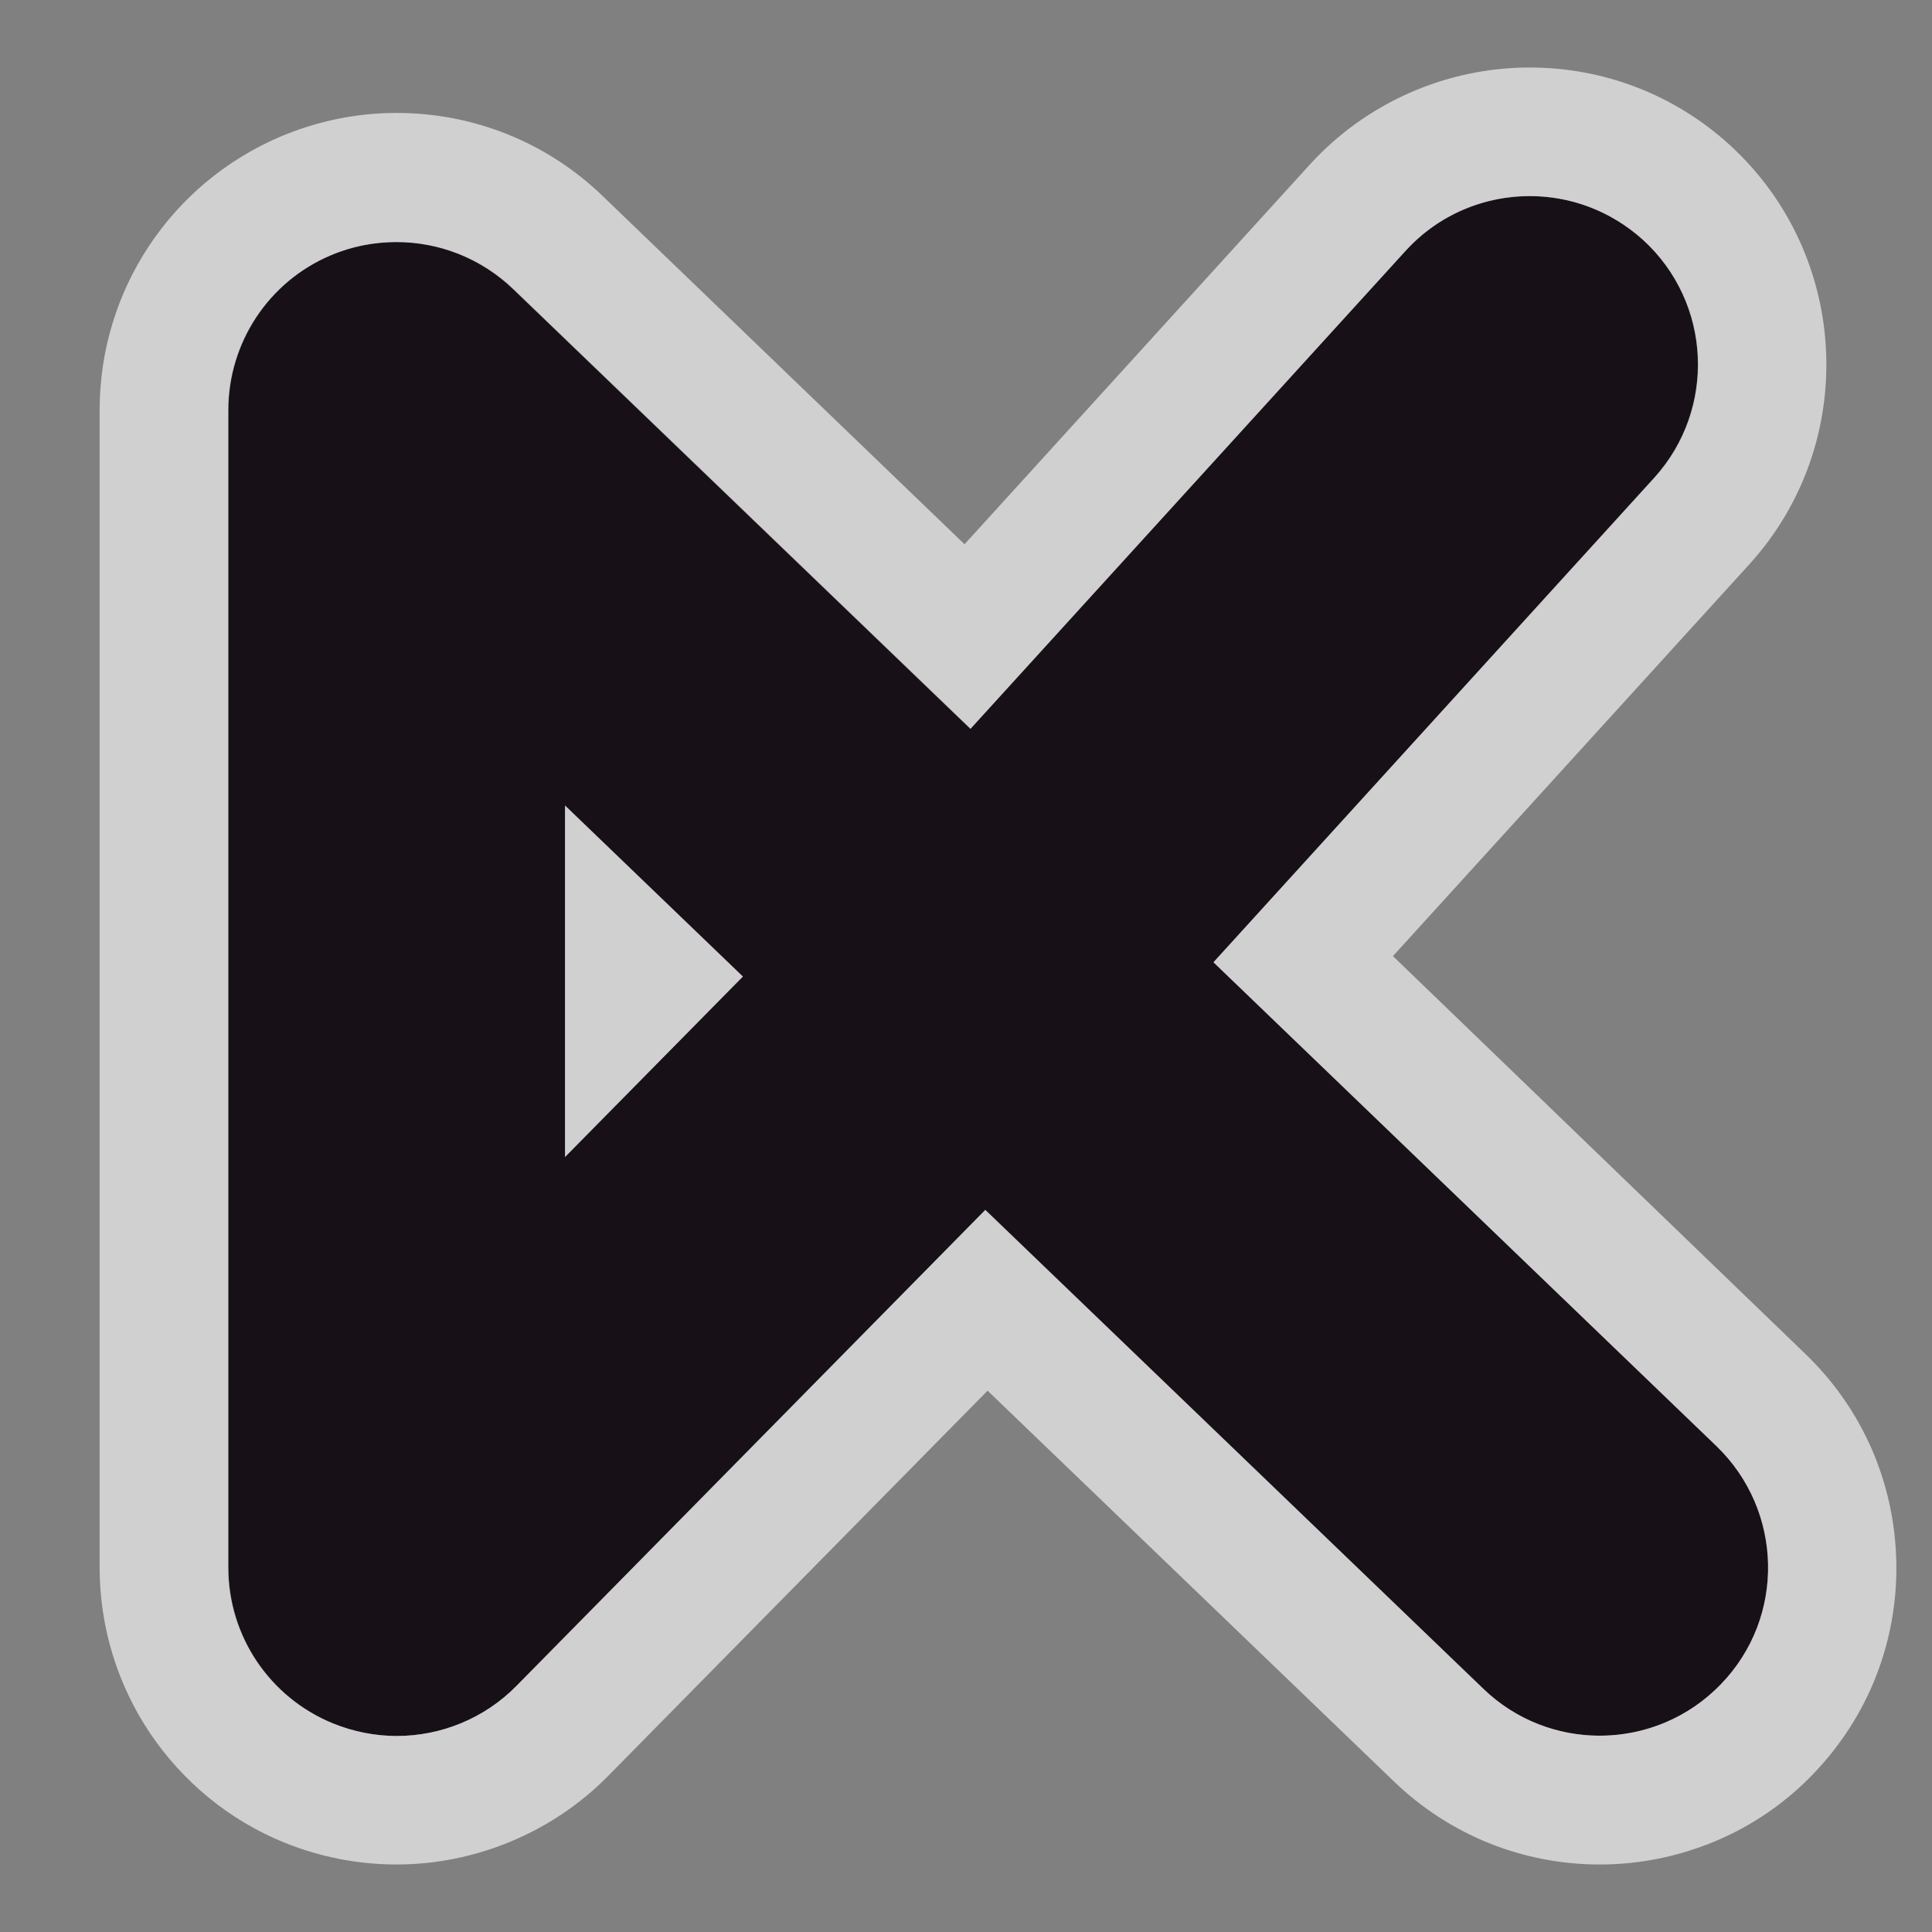
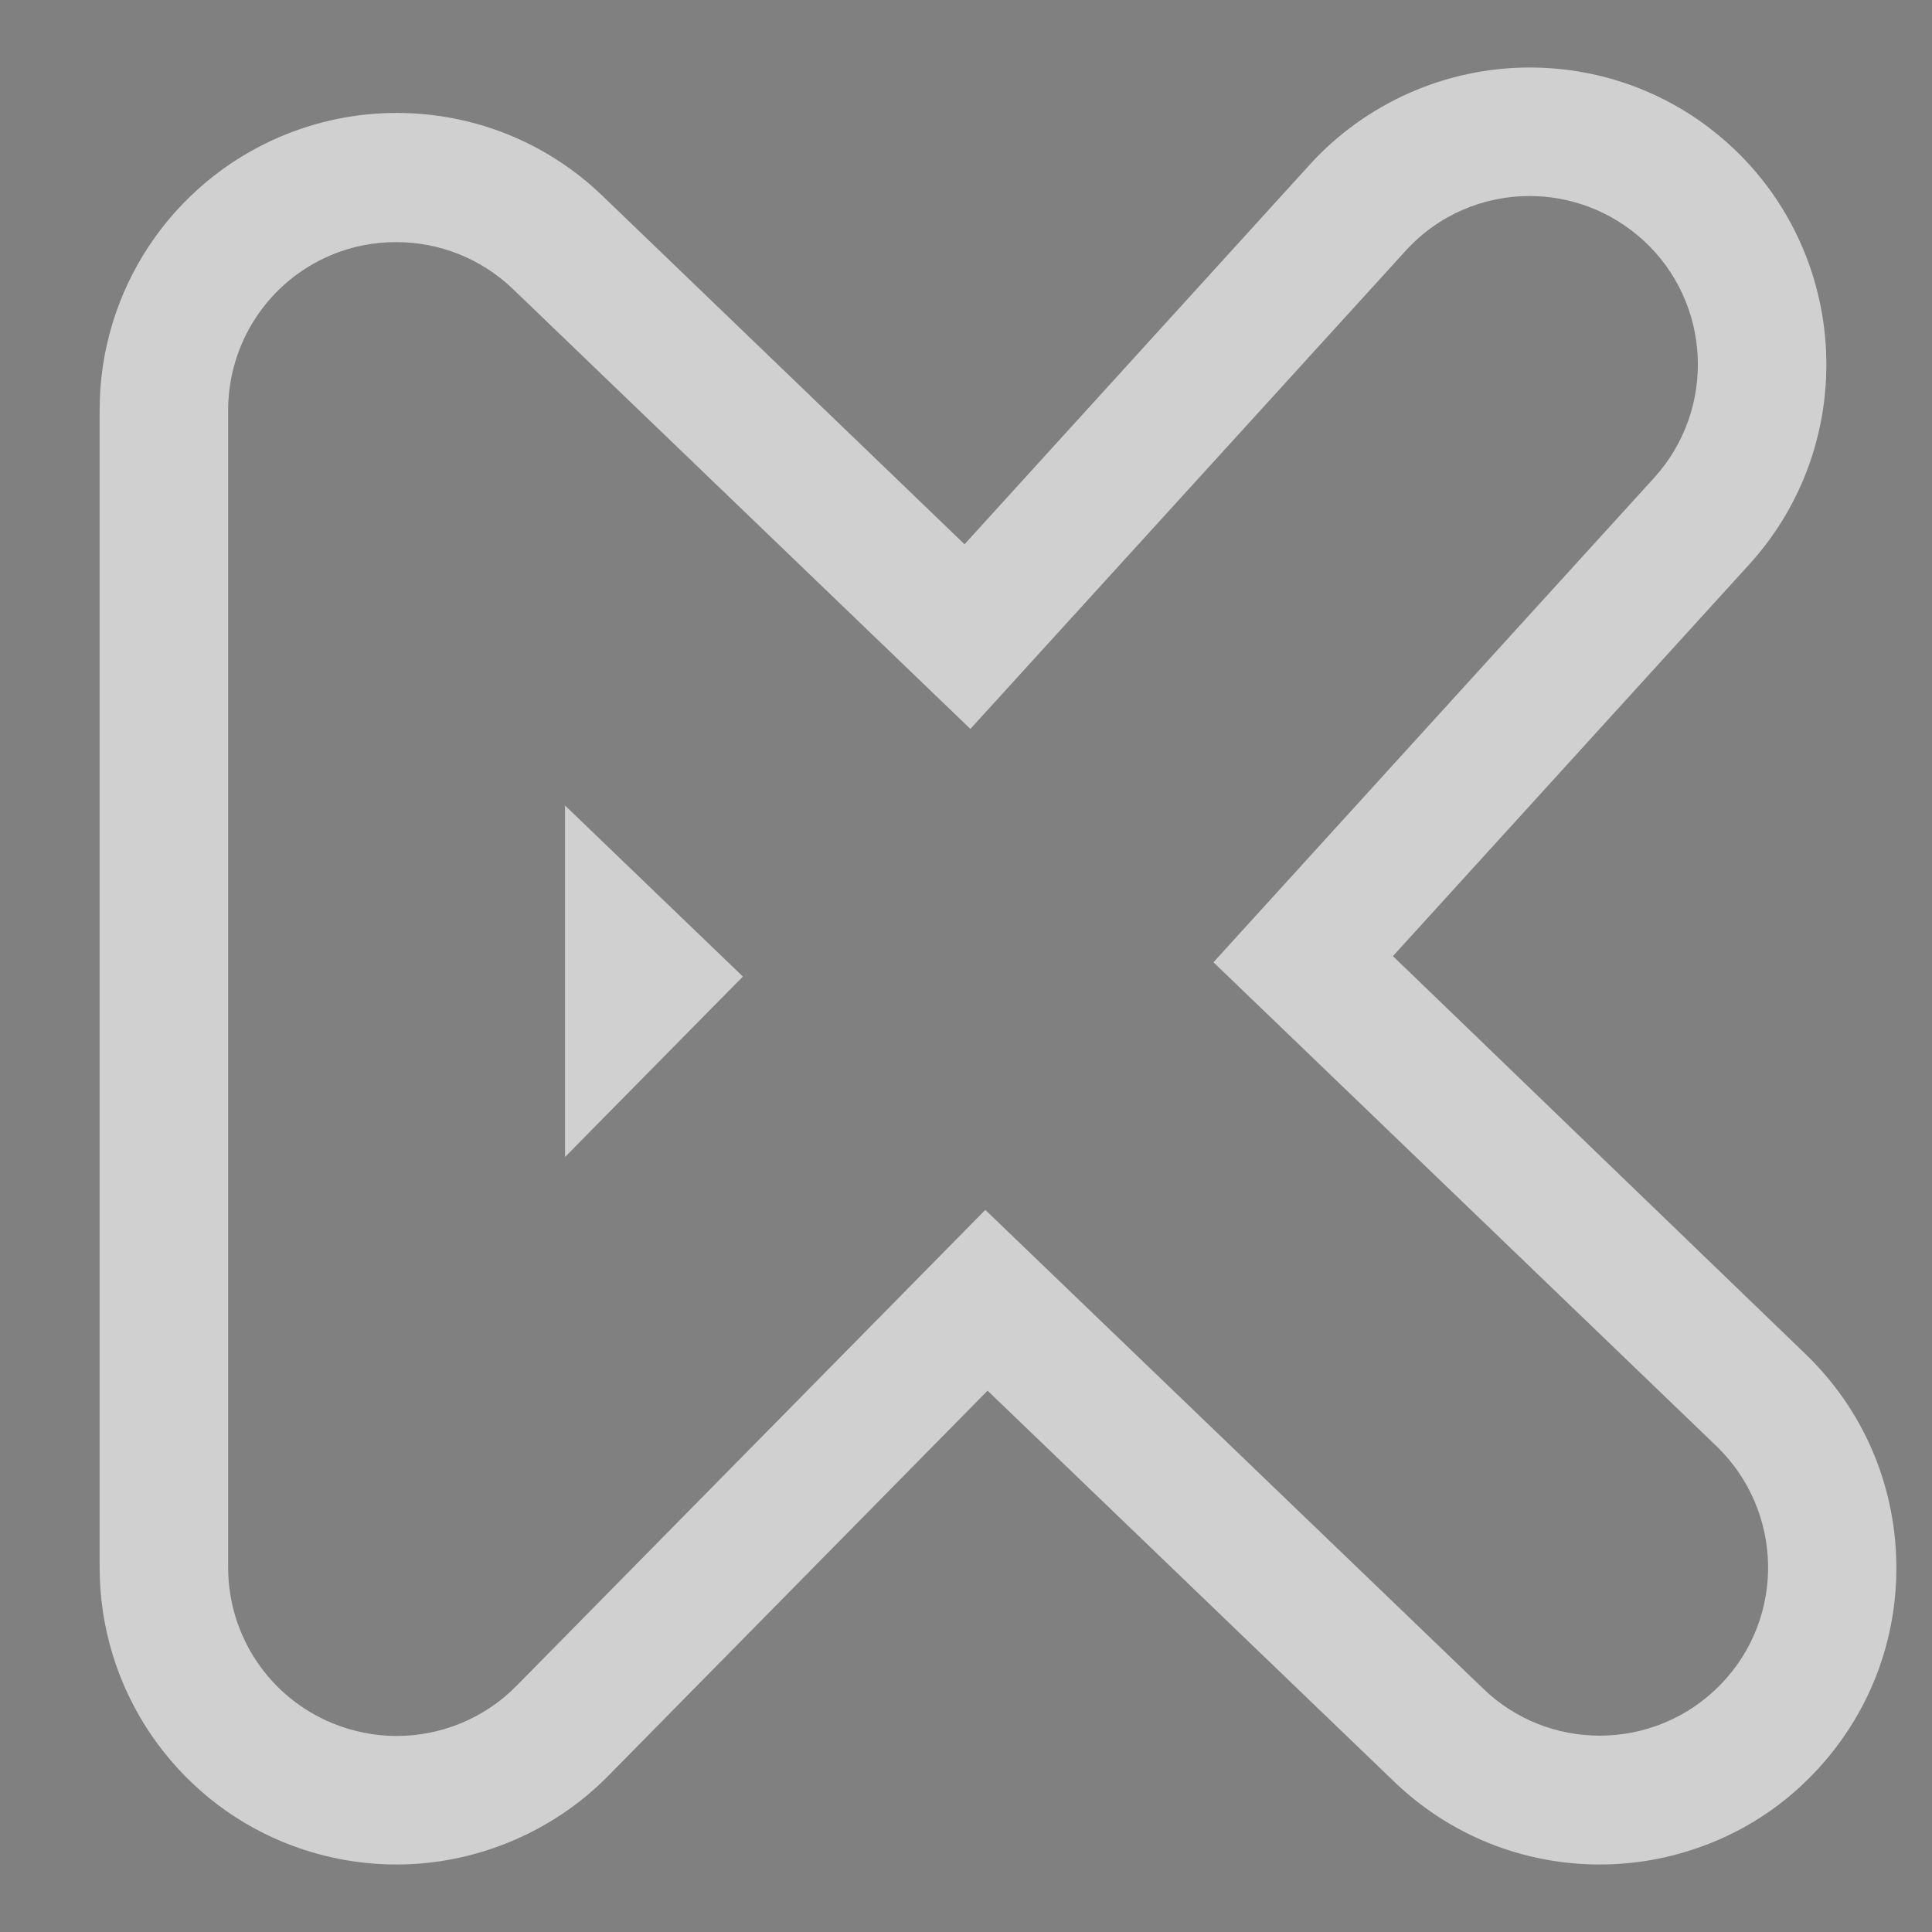
<svg xmlns="http://www.w3.org/2000/svg" version="1.1" width="595.3" height="595.3">
  <rect width="100%" height="100%" fill="#808080" stroke="none" />
  <svg version="1.1" id="SvgjsSvg1001" x="0px" y="0px" viewBox="0 0 595.3 595.3" style="enable-background:new 0 0 595.3 595.3;" xml:space="preserve">
    <style type="text/css">
	.st0{fill:#FFFFFF;}
	.st1{fill:none;stroke:#000000;stroke-width:18;stroke-linejoin:bevel;stroke-miterlimit:10;}
	.st2{fill:#606060;}
	.st3{fill:none;stroke:#000000;stroke-width:45;stroke-linecap:round;stroke-linejoin:round;stroke-miterlimit:10;}
	.st4{fill:none;stroke:#000000;stroke-width:15.69;stroke-linecap:round;stroke-linejoin:round;stroke-miterlimit:10;}
	.st5{opacity:0.63;}
	.st6{fill:none;stroke:#000000;stroke-width:34;stroke-linecap:round;stroke-linejoin:round;stroke-miterlimit:10;}
	.st7{fill:none;stroke:#000000;stroke-width:23;stroke-linecap:square;stroke-linejoin:bevel;stroke-miterlimit:10;}
	.st8{fill:#171017;}
</style>
    <g>
      <g>
-         <path class="st8" d="M122.3,534.9c-6.6,0-13.3-1.3-19.7-3.9c-19.5-8-32.2-26.9-32.2-48V126.4c0-20.8,12.4-39.6,31.5-47.7    c19.1-8.1,41.3-4.1,56.3,10.3l140.9,135.5L433,77.4c19.3-21.2,52.1-22.7,73.3-3.5c21.2,19.3,22.7,52.1,3.5,73.3L373.9,296.5    l155,149.1c20.6,19.9,21.3,52.7,1.4,73.3c-19.9,20.7-52.7,21.3-73.3,1.4L303.6,372.8L159.2,519.4    C149.3,529.5,135.9,534.9,122.3,534.9z M174.1,248.2v108.3l54.8-55.6L174.1,248.2z" />
        <g class="st5">
          <path class="st0" d="M471.3,60.4c12.5,0,24.9,4.5,34.9,13.5c21.2,19.3,22.7,52.1,3.5,73.3L373.9,296.5l155,149.1     c20.6,19.9,21.3,52.7,1.4,73.3c-10.2,10.6-23.8,15.9-37.4,15.9c-12.9,0-25.9-4.8-35.9-14.5L303.6,372.8L159.2,519.4     c-9.9,10.1-23.3,15.5-37,15.5c-6.6,0-13.3-1.3-19.7-3.9c-19.5-8-32.2-26.9-32.2-48V126.4c0-20.8,12.4-39.6,31.5-47.7     c6.5-2.8,13.4-4.1,20.3-4.1c13.2,0,26.1,5,36,14.5l140.9,135.5L433,77.4C443.2,66.1,457.2,60.4,471.3,60.4 M174.1,356.5     l54.8-55.6l-54.8-52.7V356.5 M471.3,20.8c-25.7,0-50.4,10.9-67.7,29.9l-106.4,117L185.7,60.4c-17.1-16.5-39.7-25.6-63.5-25.6     c-12.4,0-24.4,2.5-35.8,7.3c-33.8,14.4-55.7,47.5-55.7,84.2V483c0,18.2,5.4,35.9,15.5,51c10.2,15.1,24.4,26.8,41.3,33.7     c11.1,4.5,22.8,6.8,34.7,6.8c24.3,0,48.1-9.9,65.2-27.3l116.9-118.7l125.2,120.4c17.1,16.5,39.7,25.6,63.4,25.6     c12.2,0,24-2.4,35.2-7c11.6-4.8,22-11.9,30.7-21c16.9-17.6,26-40.8,25.5-65.2c-0.5-24.4-10.4-47.2-28.1-64.2L429.2,294.6     L539,173.9c33.9-37.3,31.2-95.3-6.1-129.3C516,29.2,494.2,20.8,471.3,20.8L471.3,20.8z" />
        </g>
      </g>
    </g>
  </svg>
  <style>@media (prefers-color-scheme: light) { :root { filter: none; } }
@media (prefers-color-scheme: dark) { :root { filter: none; } }
</style>
</svg>